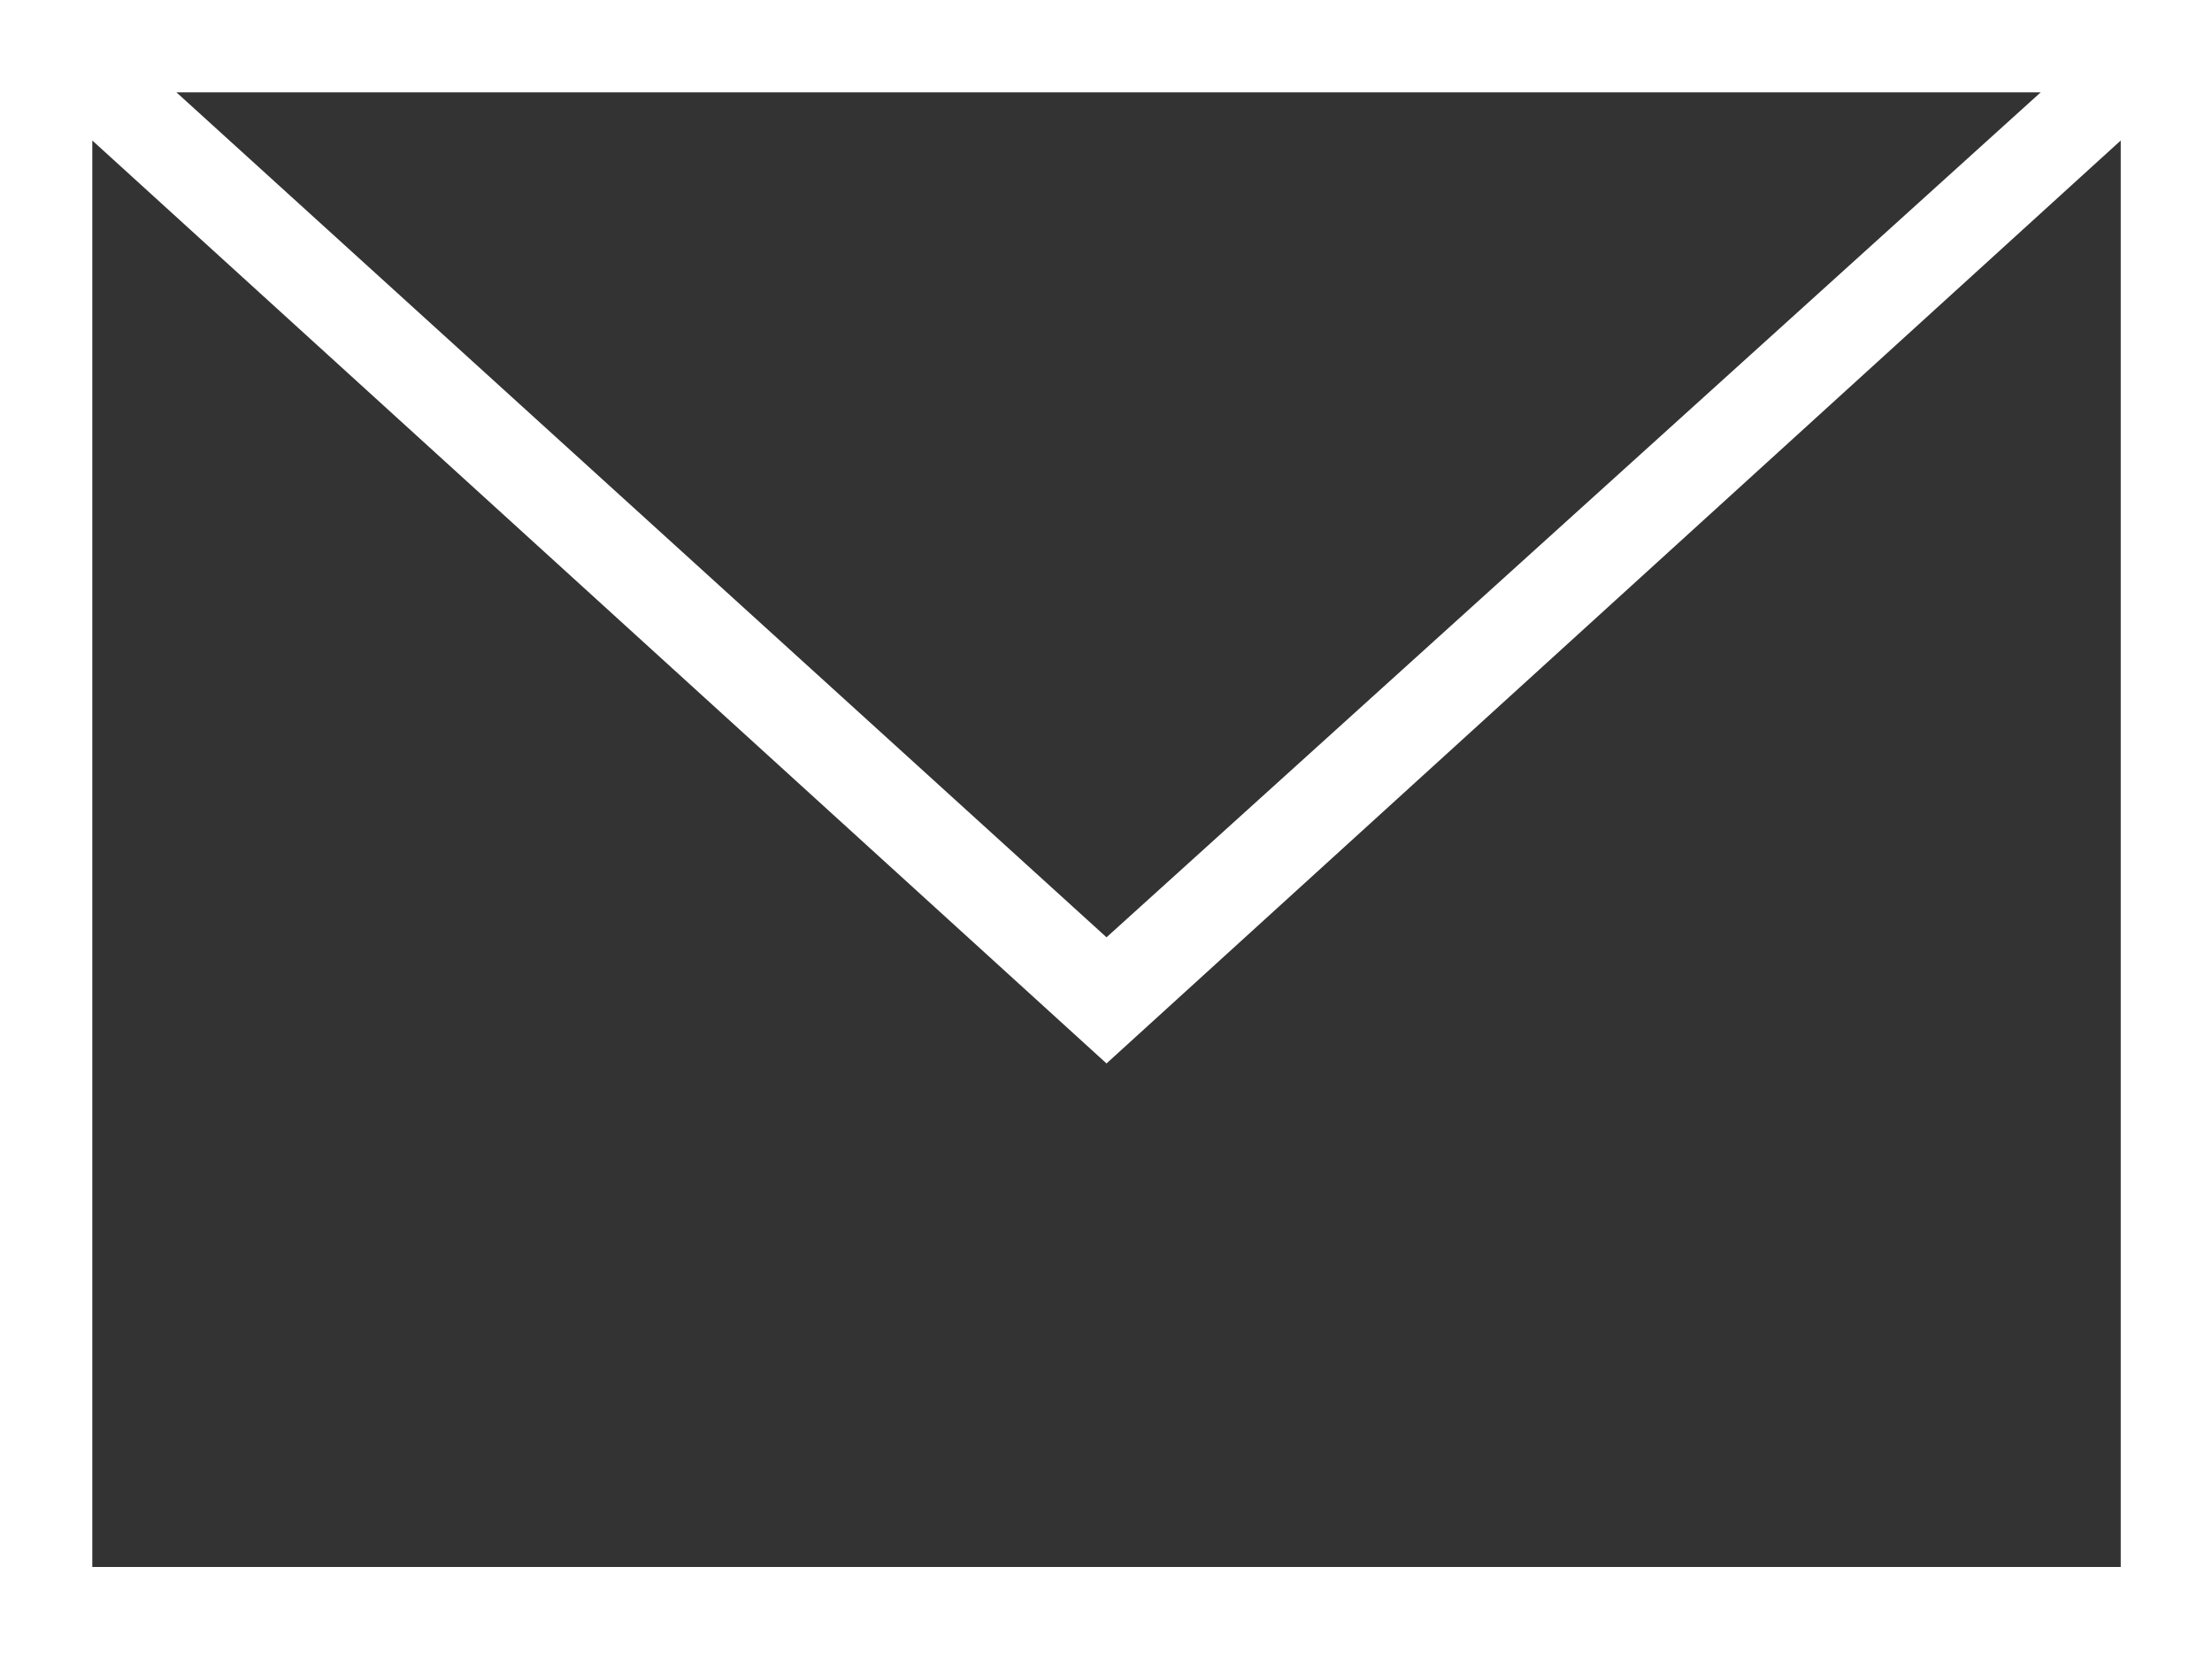
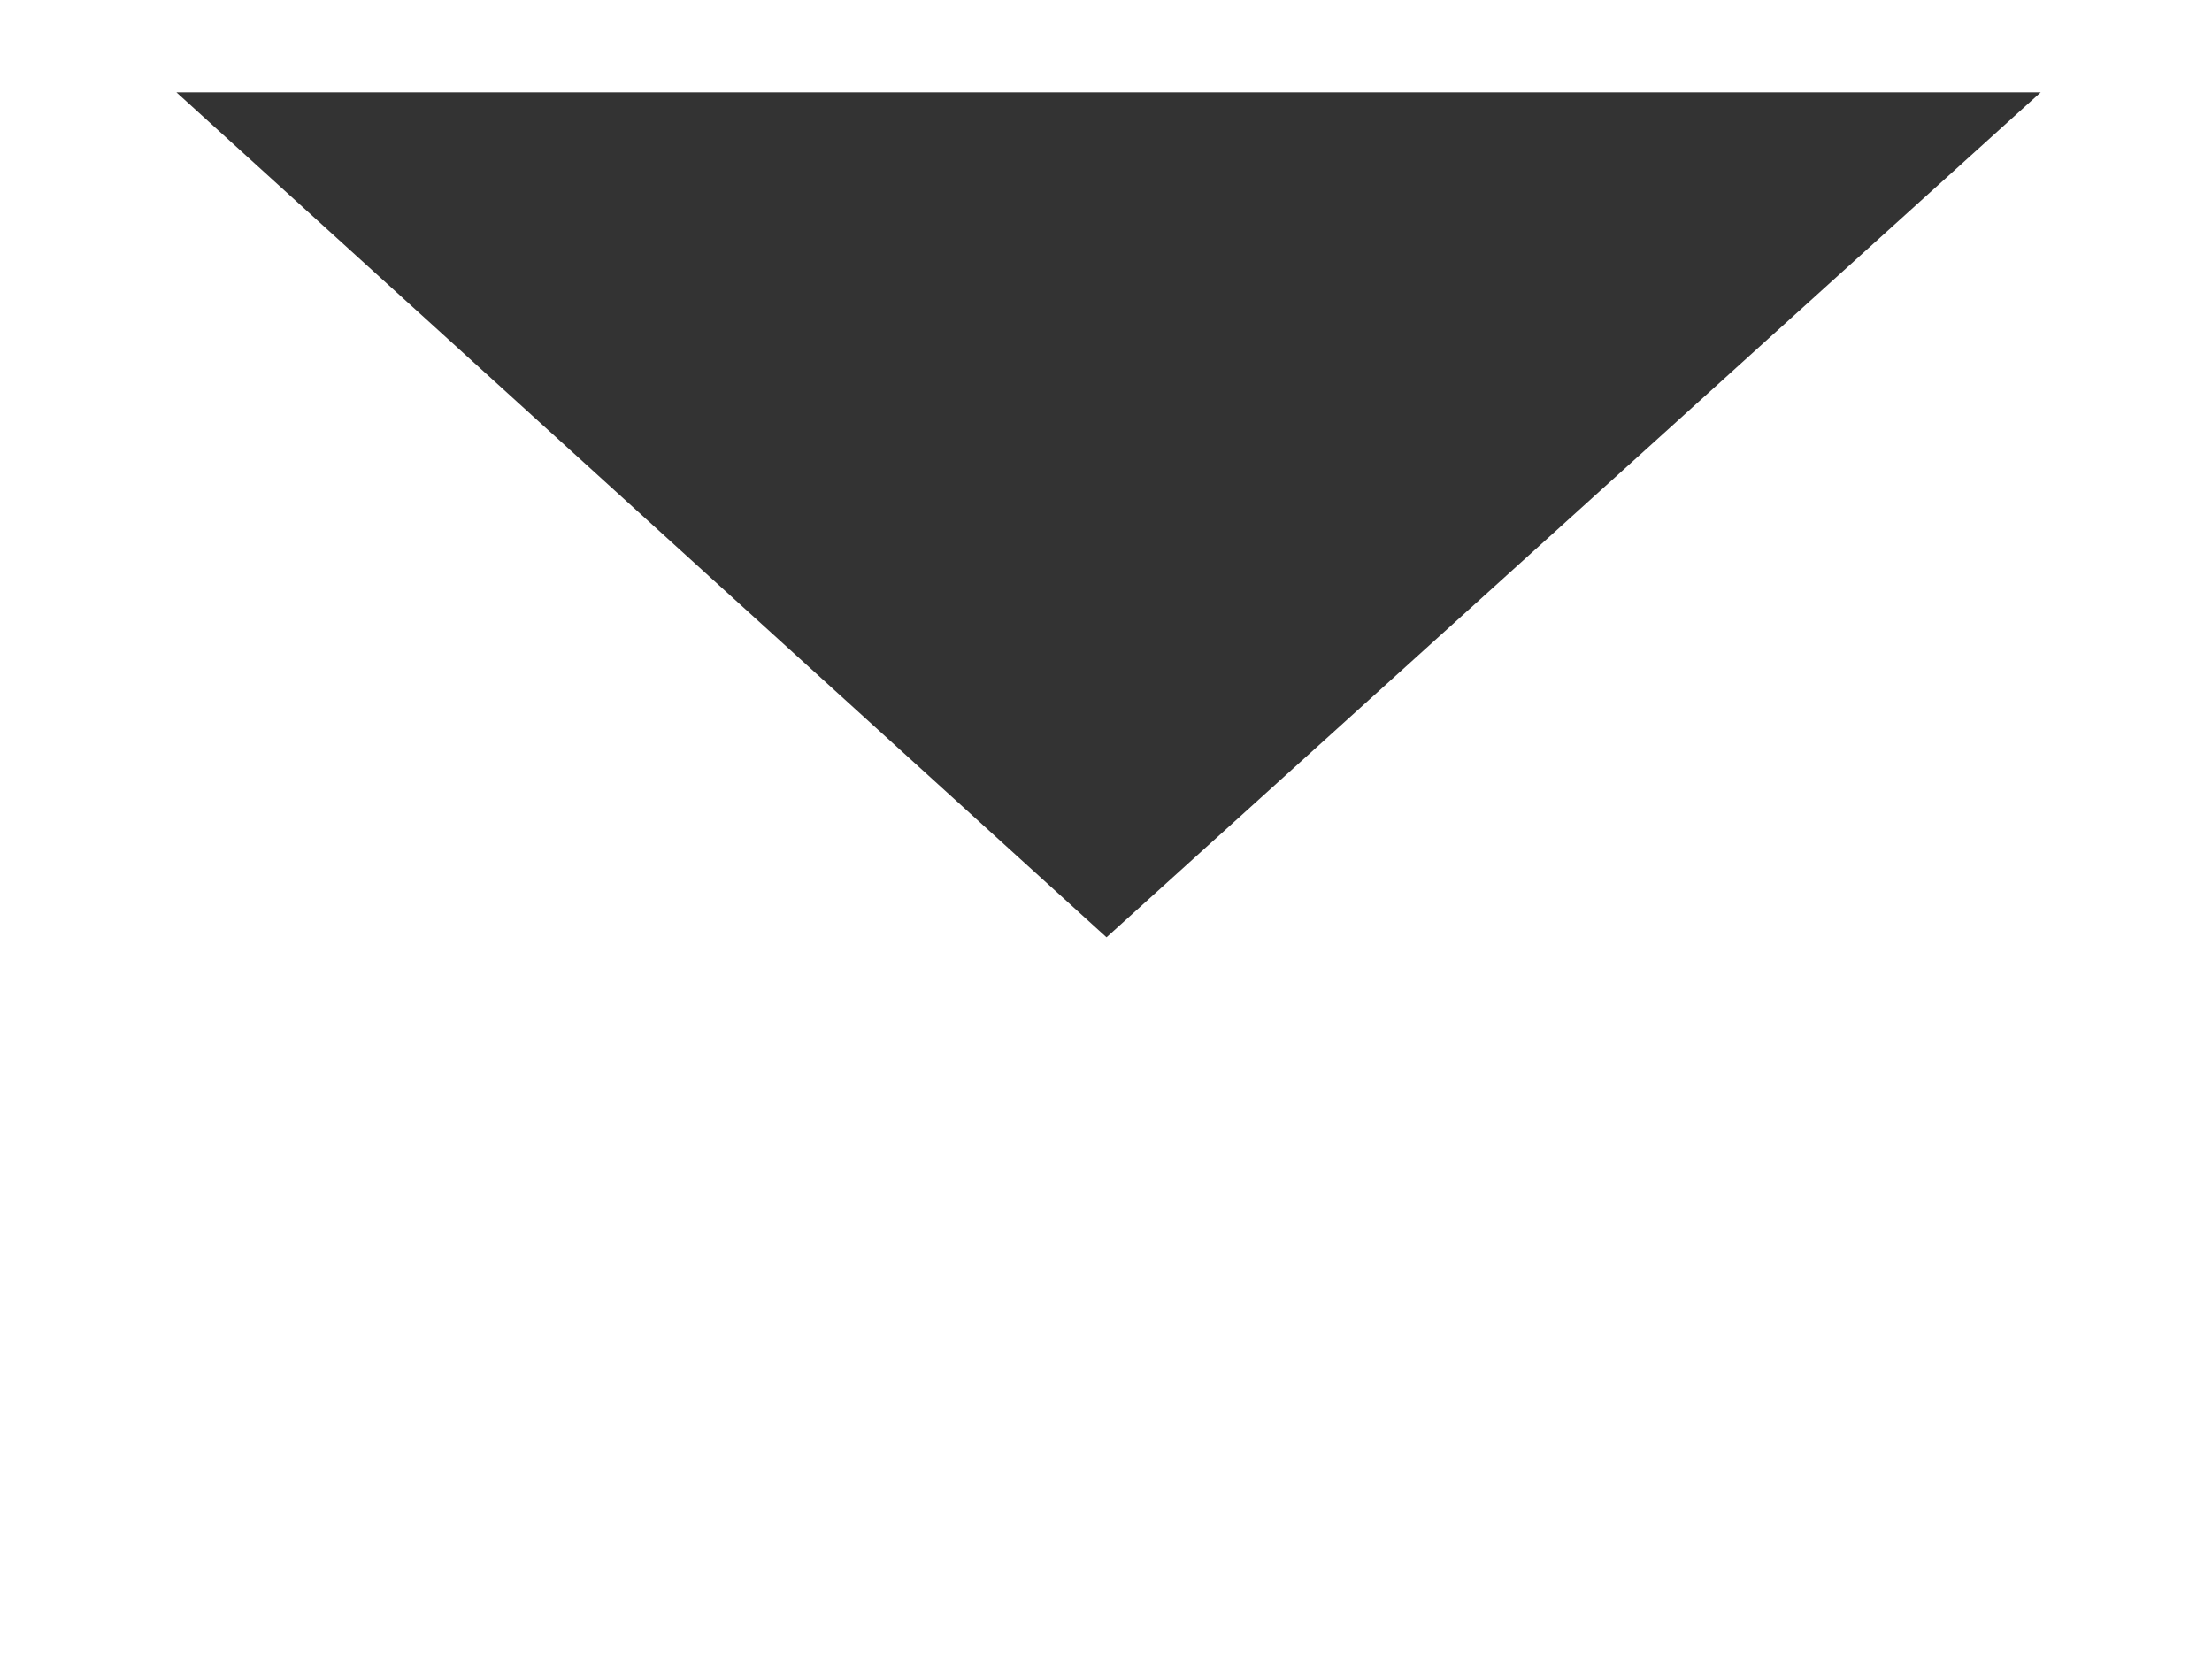
<svg xmlns="http://www.w3.org/2000/svg" viewBox="0 0 21.57 16.18">
  <rect x="0" y="0" width="21.57" height="16.18" fill="#333333" stroke="none" />
  <defs>
    <style>.cls-1{fill:#fff;fill-rule:evenodd;}</style>
  </defs>
  <g id="レイヤー_2" data-name="レイヤー 2">
    <g id="SP">
      <g id="headerのコピー">
-         <path class="cls-1" d="M21.57,16.18H0V0H21.57ZM.9,1.37V15.28H20.68V1.37l-9.89,9Zm19-.47H1.72l9.07,8.24Z" />
+         <path class="cls-1" d="M21.57,16.18H0V0H21.57ZM.9,1.37V15.28V1.37l-9.89,9Zm19-.47H1.72l9.07,8.24Z" />
      </g>
    </g>
  </g>
</svg>